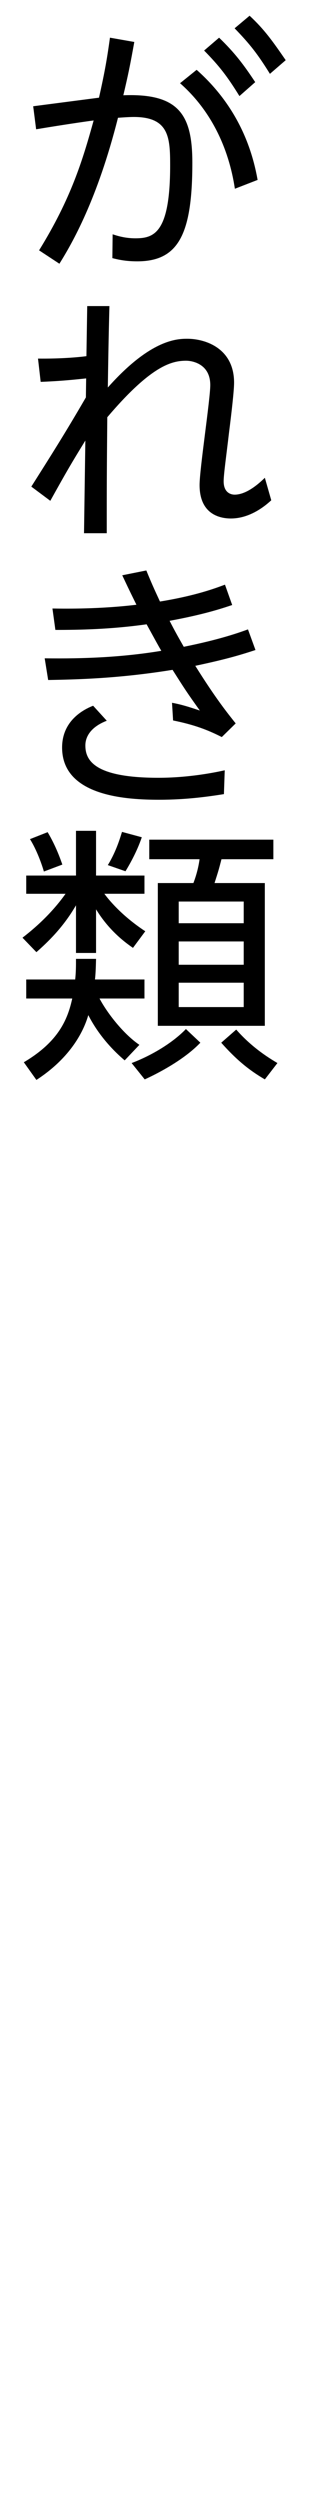
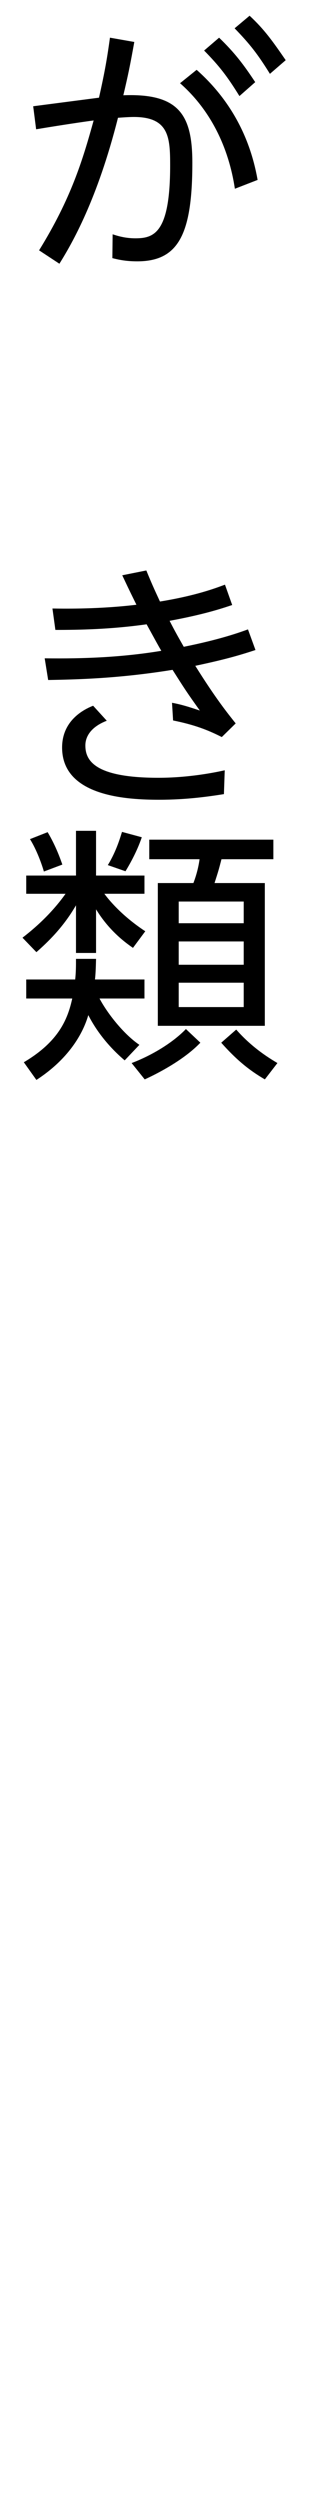
<svg xmlns="http://www.w3.org/2000/svg" version="1.1" id="レイヤー_1" x="0px" y="0px" width="18px" height="140px" viewBox="0 0 18 140" style="enable-background:new 0 0 18 140;" xml:space="preserve">
  <style type="text/css">
	.st0{fill:none;}
</style>
  <path d="M6.316,13.12c0.27,0.09,0.705,0.225,1.275,0.225c1.05,0,1.95-0.3,1.95-4.08c0-1.56-0.06-2.715-2.04-2.715  c-0.255,0-0.675,0.03-0.885,0.045c-1.155,4.575-2.565,7.02-3.285,8.174l-1.14-0.75c1.8-2.91,2.445-5.055,3.06-7.274  C4.696,6.82,3.556,6.985,2.026,7.24L1.861,5.95l3.69-0.48c0.345-1.53,0.465-2.28,0.615-3.36l1.365,0.24  c-0.24,1.335-0.345,1.845-0.615,2.985c3.12-0.12,3.87,1.095,3.87,3.78c0,4.005-0.78,5.52-3.09,5.52c-0.675,0-1.095-0.105-1.395-0.18  L6.316,13.12z M13.171,10.57c-0.345-2.295-1.35-4.395-3.075-5.91l0.93-0.75c2.625,2.325,3.21,5.025,3.42,6.165L13.171,10.57z   M12.286,2.11c0.885,0.855,1.38,1.515,2.025,2.49l-0.885,0.78c-0.675-1.095-1.125-1.68-1.98-2.55L12.286,2.11z M13.996,0.88  c0.855,0.795,1.32,1.47,2.025,2.49l-0.885,0.765c-0.69-1.11-1.11-1.65-1.98-2.55L13.996,0.88z" />
-   <path d="M2.131,20.08c1.275,0.015,2.265-0.075,2.715-0.135l0.045-2.805h1.245c-0.045,1.62-0.075,3.555-0.09,4.56  c2.385-2.685,3.87-2.73,4.455-2.73c1.005,0,2.625,0.525,2.625,2.46c0,0.435-0.135,1.62-0.285,2.805c-0.135,1.17-0.3,2.325-0.3,2.715  c0,0.69,0.465,0.75,0.615,0.75c0.345,0,0.9-0.165,1.695-0.945l0.36,1.26c-0.435,0.405-1.26,1.02-2.265,1.02  c-0.585,0-1.755-0.21-1.755-1.875c0-0.45,0.15-1.65,0.3-2.835c0.15-1.185,0.3-2.37,0.3-2.76c0-1.215-1.05-1.365-1.35-1.365  c-0.81,0-1.965,0.27-4.425,3.165c-0.03,3.3-0.03,3.87-0.03,6.495H4.711l0.075-5.19c-0.81,1.32-1.005,1.65-1.965,3.375L1.756,27.25  c1.11-1.755,1.875-2.955,3.06-4.995l0.015-1.065c-0.99,0.105-1.515,0.15-2.55,0.195L2.131,20.08z" />
  <path d="M14.326,36.4c-0.915,0.3-1.68,0.525-3.375,0.885c1.155,1.845,1.8,2.64,2.265,3.225l-0.78,0.765  c-0.795-0.405-1.545-0.69-2.73-0.93l-0.06-0.99c0.675,0.12,1.32,0.36,1.56,0.435c-0.75-1.05-0.825-1.17-1.53-2.28  c-3.06,0.495-5.399,0.54-6.975,0.57l-0.195-1.215c2.205,0.03,4.365-0.06,6.54-0.42c-0.195-0.33-0.255-0.45-0.825-1.485  c-2.01,0.285-3.795,0.315-5.115,0.315l-0.165-1.2c0.84,0.015,2.715,0.03,4.709-0.21c-0.51-1.035-0.525-1.08-0.795-1.65l1.35-0.27  c0.375,0.915,0.525,1.215,0.765,1.74c2.025-0.33,3.12-0.75,3.645-0.945l0.405,1.14c-0.585,0.195-1.56,0.525-3.51,0.885  c0.315,0.615,0.48,0.9,0.795,1.455c2.01-0.405,3.06-0.78,3.6-0.975L14.326,36.4z M12.556,44.47c-0.765,0.12-2.04,0.315-3.629,0.315  c-1.755,0-5.445-0.165-5.445-2.925c0-1.605,1.365-2.19,1.74-2.34l0.765,0.84c-1.2,0.465-1.2,1.23-1.2,1.395  c0,0.885,0.615,1.8,4.095,1.8c1.71,0,3.18-0.3,3.72-0.42L12.556,44.47z" />
  <path d="M1.471,50.05v-1.02h2.79v-2.505h1.125v2.505h2.715v1.02h-2.25c0.18,0.24,0.885,1.17,2.295,2.1l-0.69,0.93  c-0.39-0.27-1.32-0.93-2.07-2.16v2.445H4.261v-2.67c-0.72,1.245-1.59,2.07-2.22,2.625l-0.78-0.81c0.405-0.315,1.5-1.17,2.415-2.459  H1.471z M6.991,59.38c-1.305-1.11-1.875-2.22-2.04-2.535c-0.24,0.84-0.945,2.355-2.91,3.63l-0.705-0.99  c1.95-1.155,2.46-2.4,2.715-3.57h-2.58V54.85h2.745c0.045-0.42,0.045-0.75,0.045-1.155h1.125c-0.015,0.63-0.03,0.87-0.06,1.155  h2.775v1.065h-2.52c0.435,0.825,1.35,1.995,2.235,2.595L6.991,59.38z M2.461,48.805c-0.12-0.42-0.405-1.215-0.78-1.815l0.99-0.39  c0.465,0.78,0.72,1.515,0.825,1.815L2.461,48.805z M6.046,48.445c0.48-0.78,0.705-1.575,0.795-1.86l1.11,0.3  c-0.24,0.72-0.63,1.44-0.915,1.905L6.046,48.445z M7.381,59.53c1.11-0.42,2.294-1.125,3.044-1.905l0.81,0.765  c-0.945,0.99-2.46,1.755-3.12,2.055L7.381,59.53z M15.33,48.115h-2.91c-0.165,0.63-0.165,0.63-0.39,1.335h2.82v7.995h-6V49.45h1.995  c0.225-0.585,0.315-1.095,0.345-1.335h-2.82V47.02h6.959V48.115z M13.666,50.485h-3.645V51.7h3.645V50.485z M13.666,52.72h-3.645  v1.305h3.645V52.72z M13.666,55.03h-3.645v1.365h3.645V55.03z M13.246,57.655c0.945,1.08,1.965,1.665,2.31,1.875l-0.705,0.915  c-0.66-0.39-1.425-0.9-2.445-2.055L13.246,57.655z" />
  <rect class="st0" width="18" height="140" />
</svg>